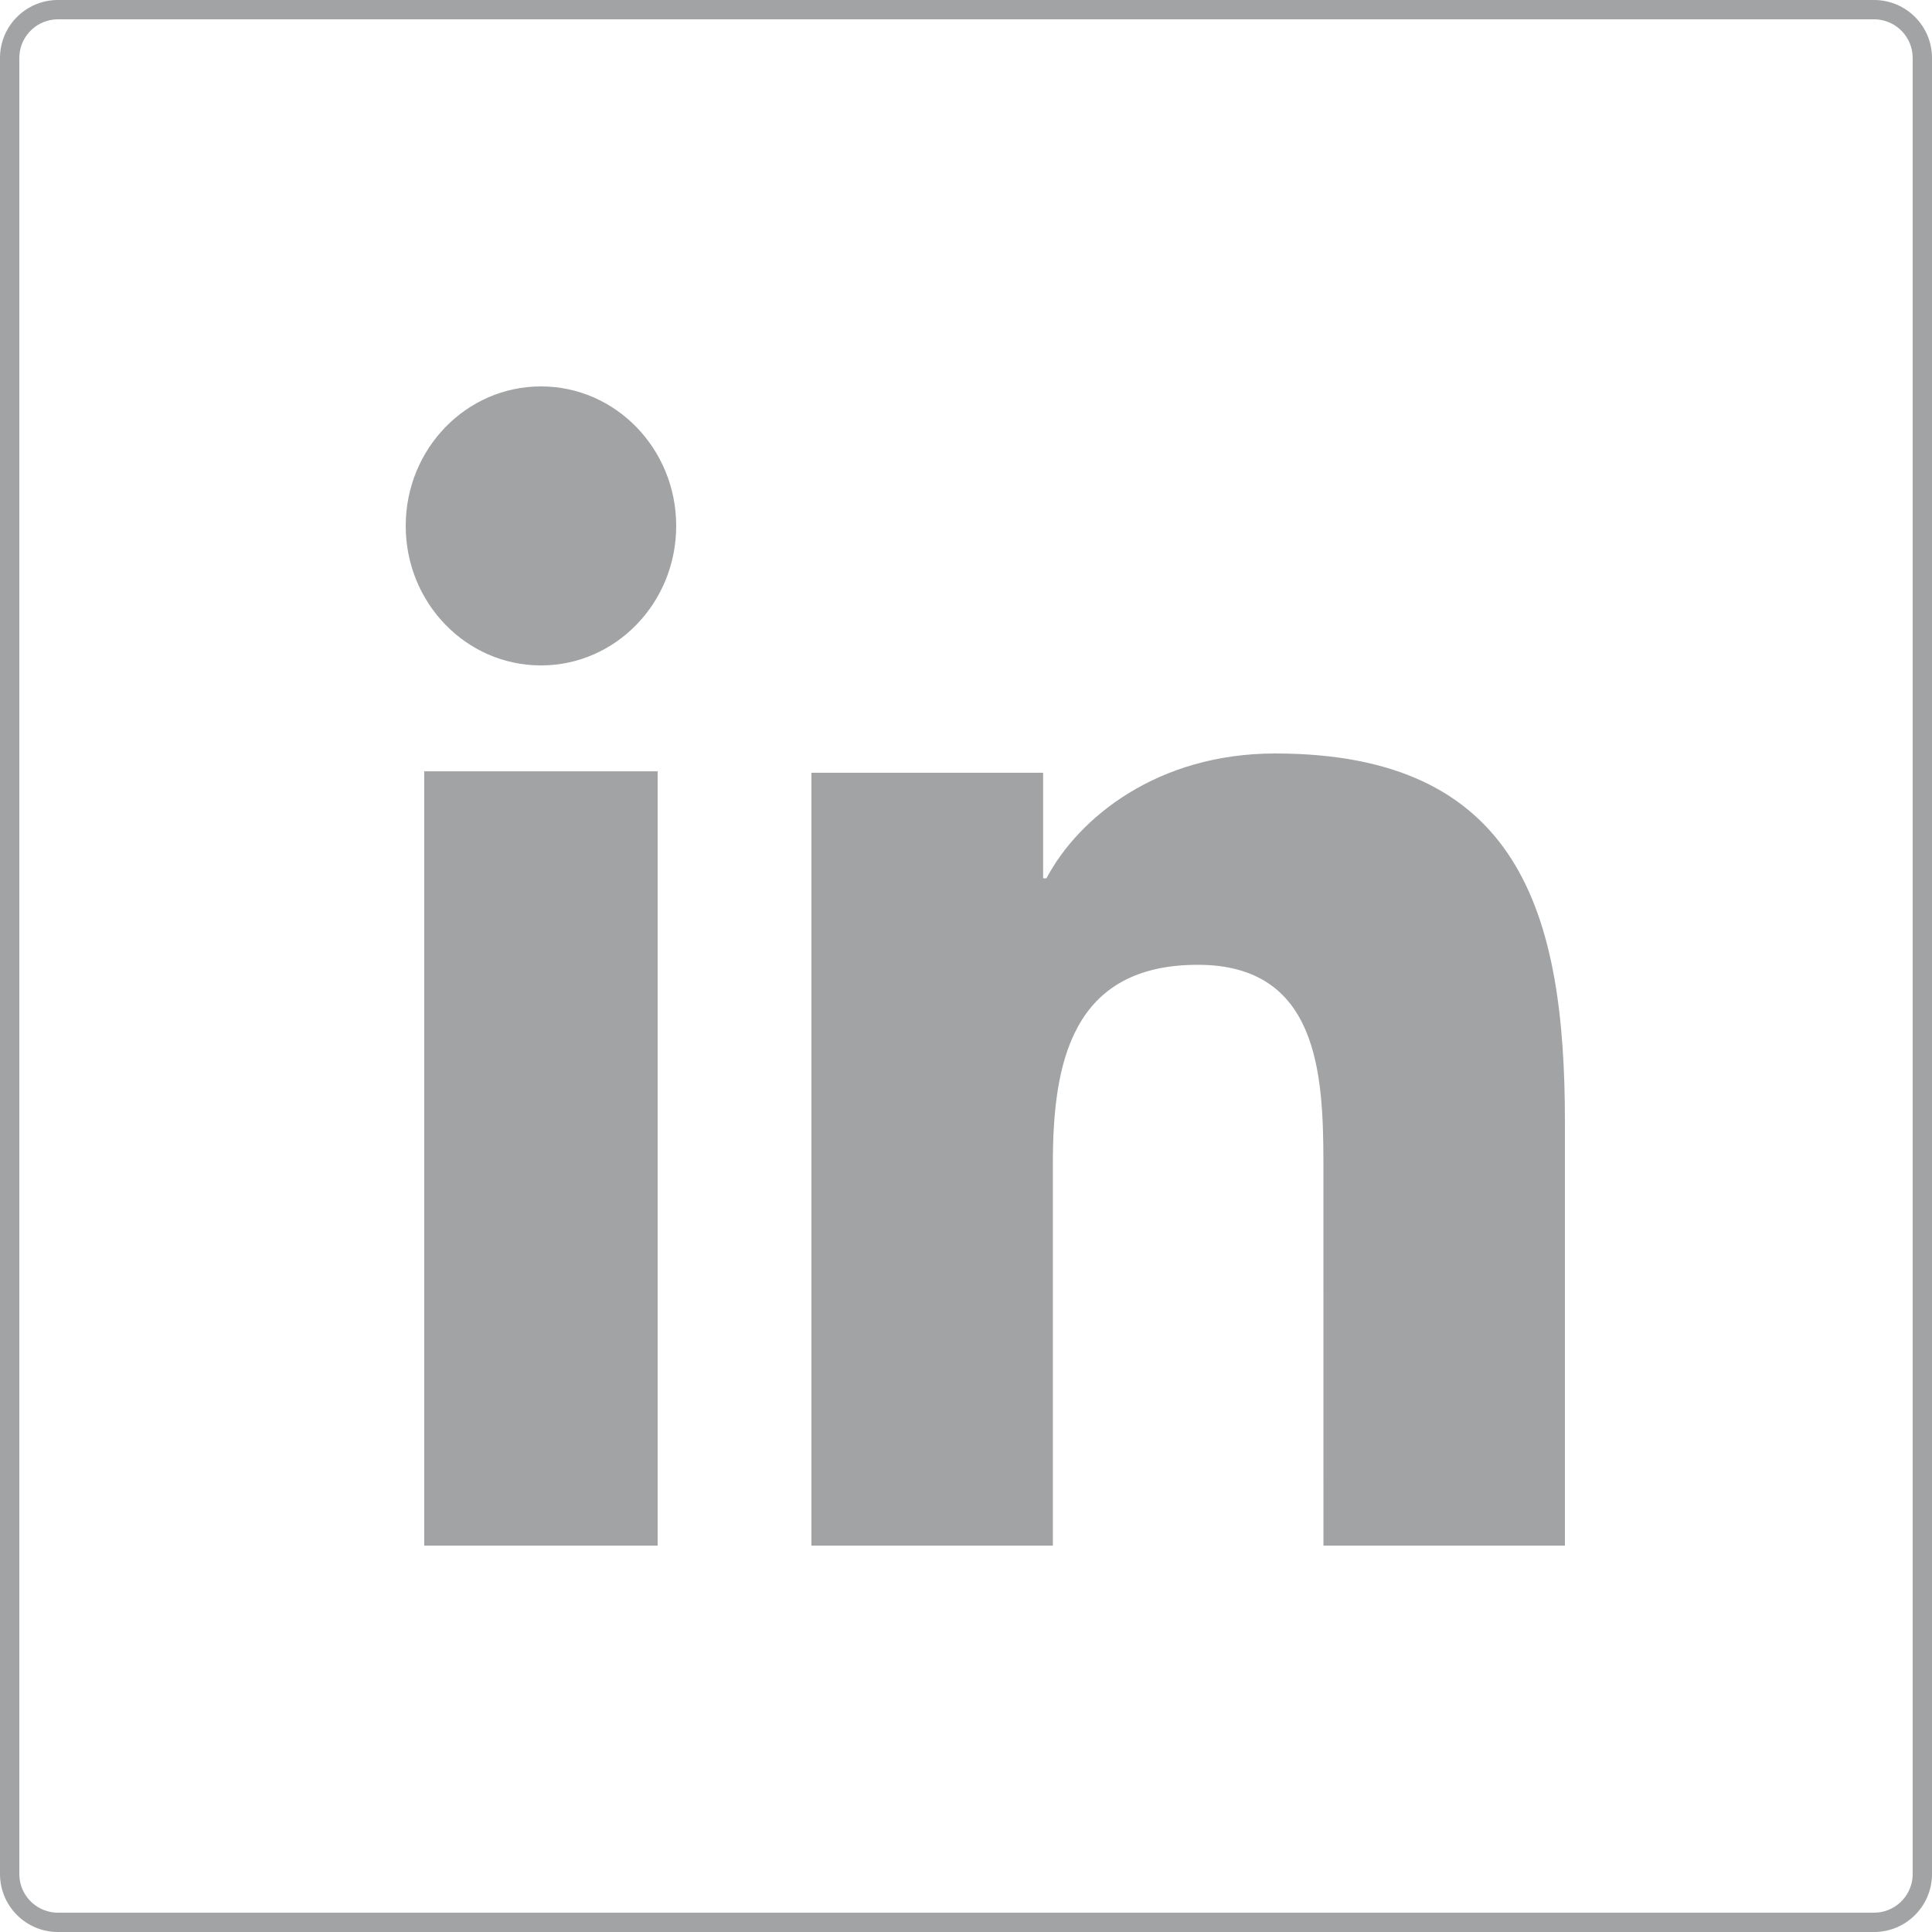
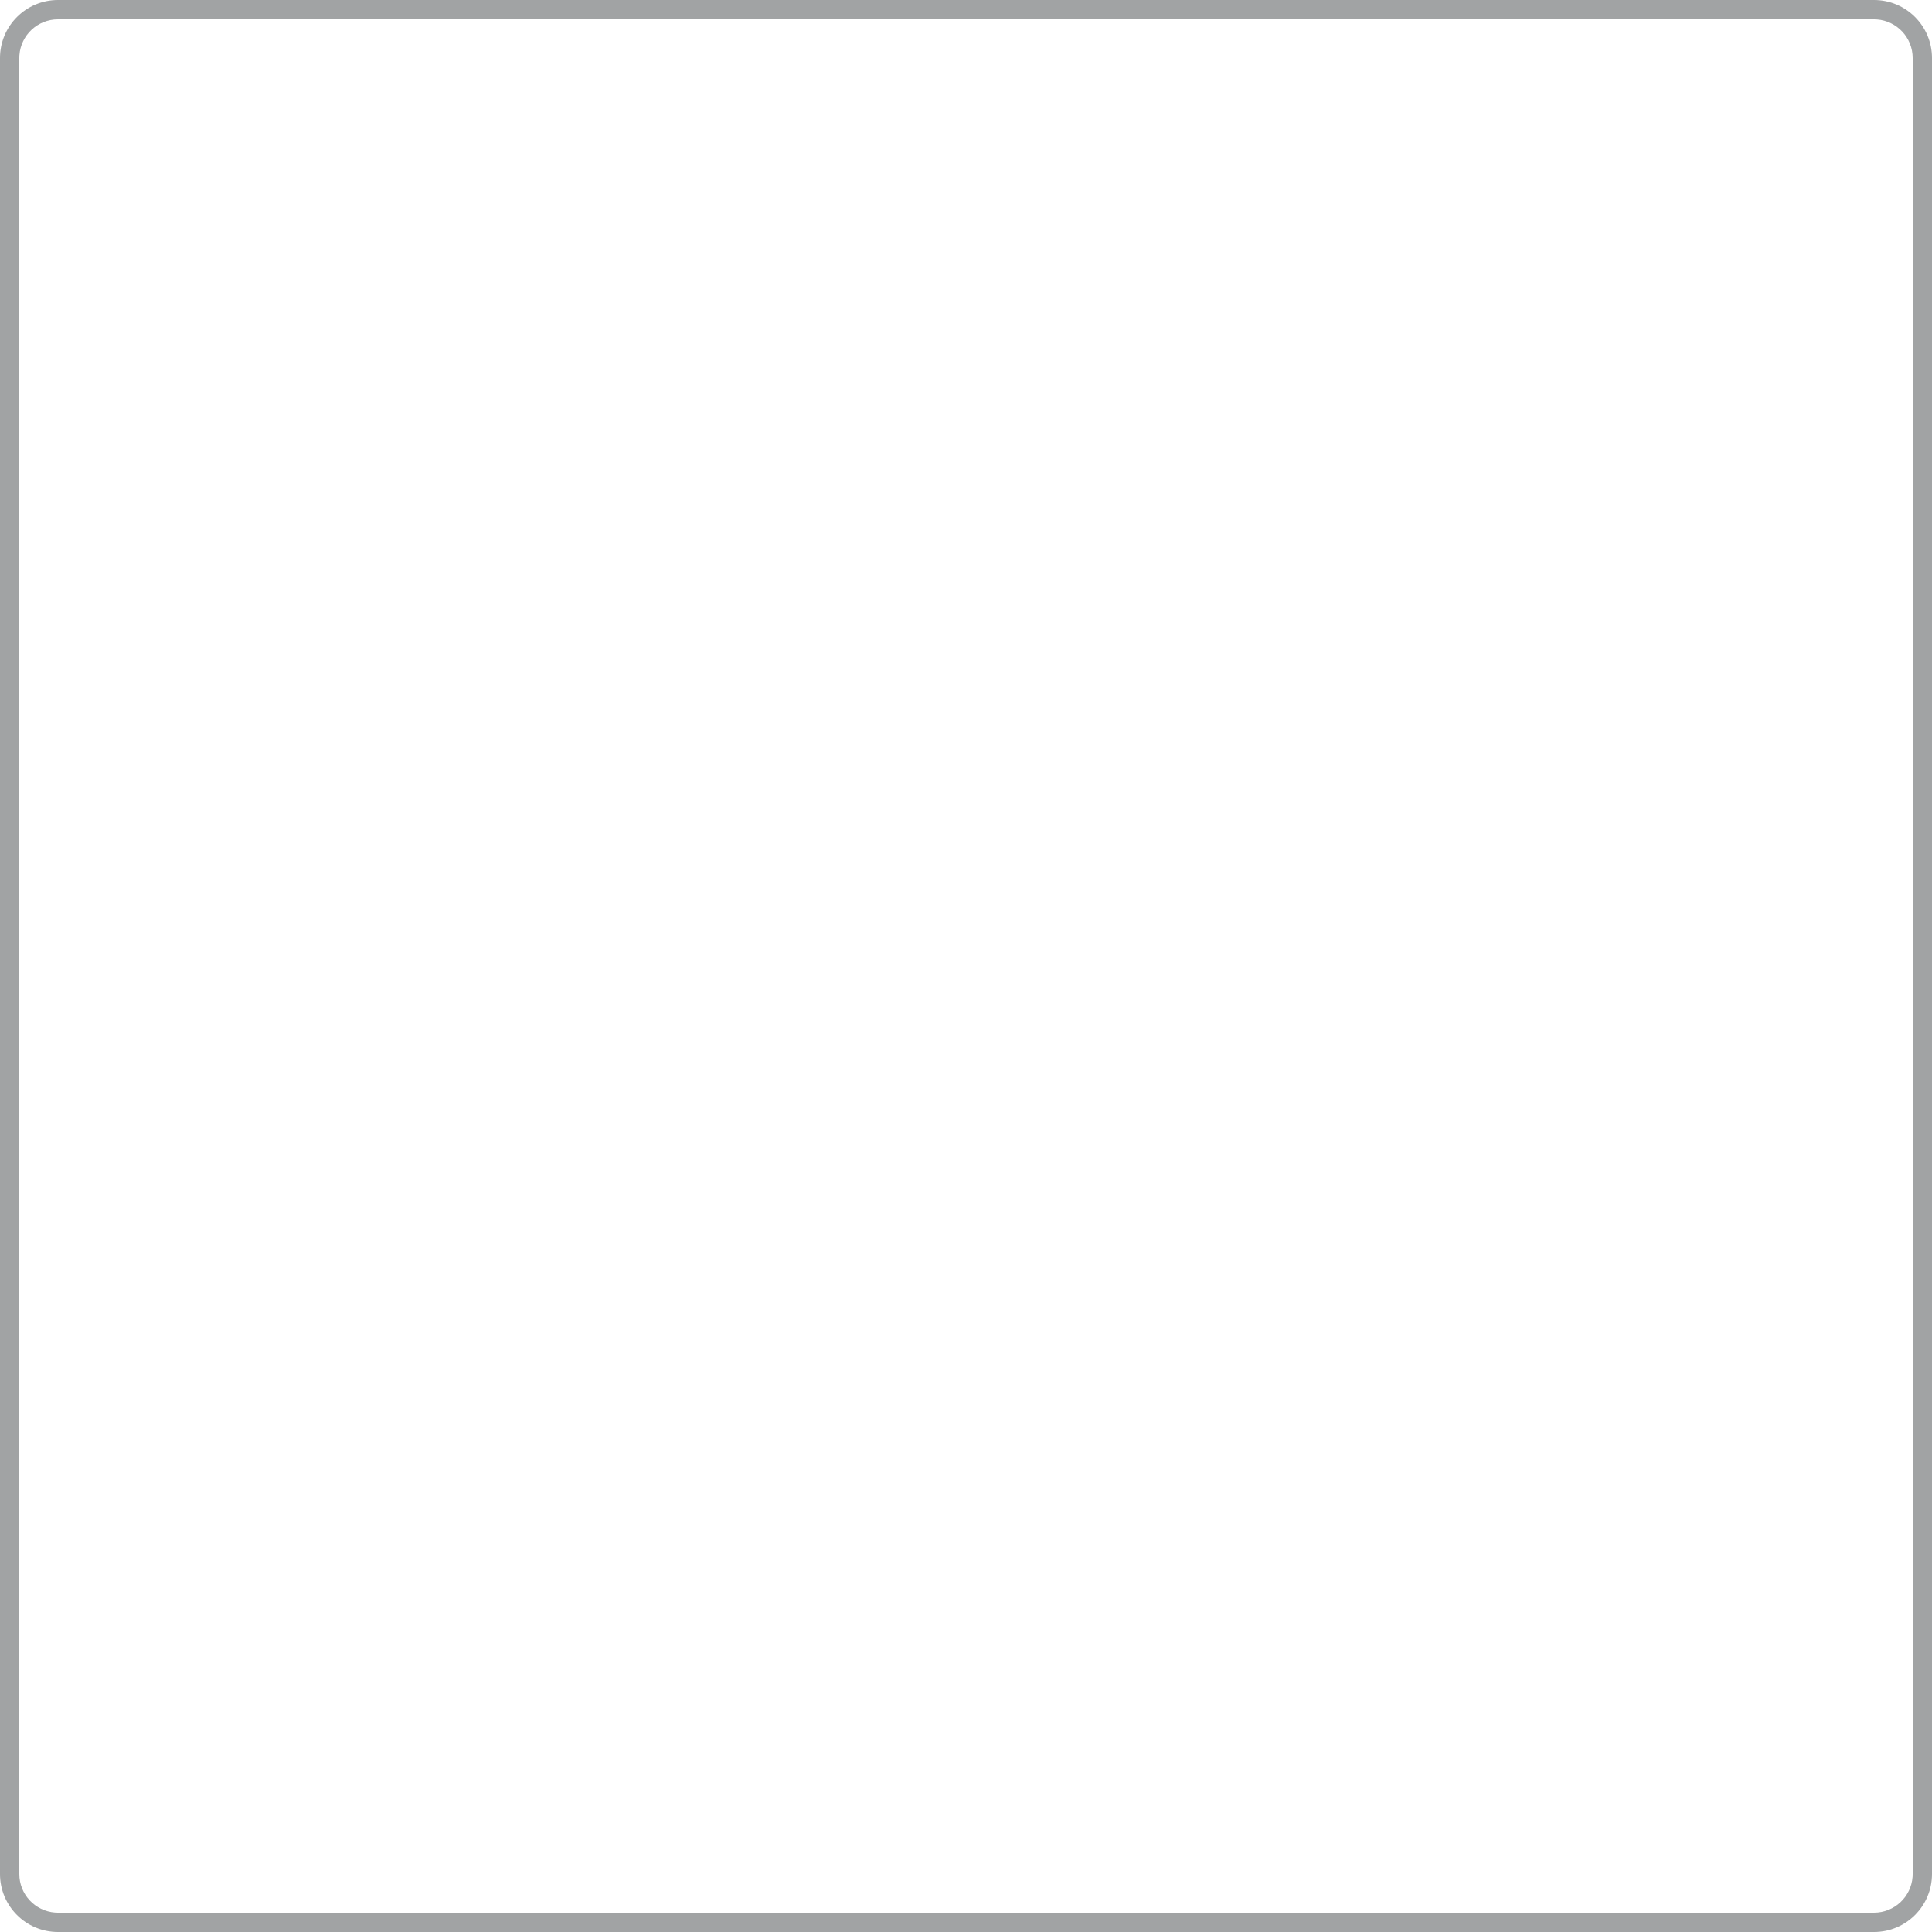
<svg xmlns="http://www.w3.org/2000/svg" width="100px" height="100px" viewBox="0 0 100 100" version="1.1">
  <title>Icon/Social/Linkedin</title>
  <desc>Created with Sketch.</desc>
  <g id="Icon/Social/Linkedin" stroke="none" stroke-width="1" fill="none" fill-rule="evenodd">
-     <path d="M34.04,39.923 L34.04,80 L21.957,80 L21.957,39.923 L34.04,39.923 Z M66.001,39 C78.659,39 81,47.282 81,58.057 L81,80 L68.501,80 L68.5,60.117 C68.489,55.545 68.212,49.938 61.998,49.938 C55.489,49.938 54.496,54.991 54.496,60.206 L54.496,80 L42,80 L42,39.997 L53.992,39.997 L53.992,45.462 L54.163,45.462 C55.83,42.314 59.915,39 66.001,39 Z M28.003,20 C31.867,20 35,23.236 35,27.22 C35,31.206 31.867,34.442 28.003,34.442 C24.125,34.442 21,31.206 21,27.22 C21,23.236 24.125,20 28.003,20 Z" id="Combined-Shape" fill="#A1A3A4" />
    <path d="M97,0 C98.657,0 100,1.343 100,3 L100,97 C100,98.657 98.657,100 97,100 L3,100 C1.343,100 0,98.657 0,97 L0,3 C0,1.343 1.343,0 3,0 L97,0 Z M97,1 L3,1 C1.946,1 1.082,1.816 1.005,2.851 L1,3 L1,97 C1,98.054 1.816,98.918 2.851,98.995 L3,99 L97,99 C98.054,99 98.918,98.184 98.995,97.149 L99,97 L99,3 C99,1.946 98.184,1.082 97.149,1.005 L97,1 Z" id="bg" fill="#A1A3A4" />
  </g>
</svg>